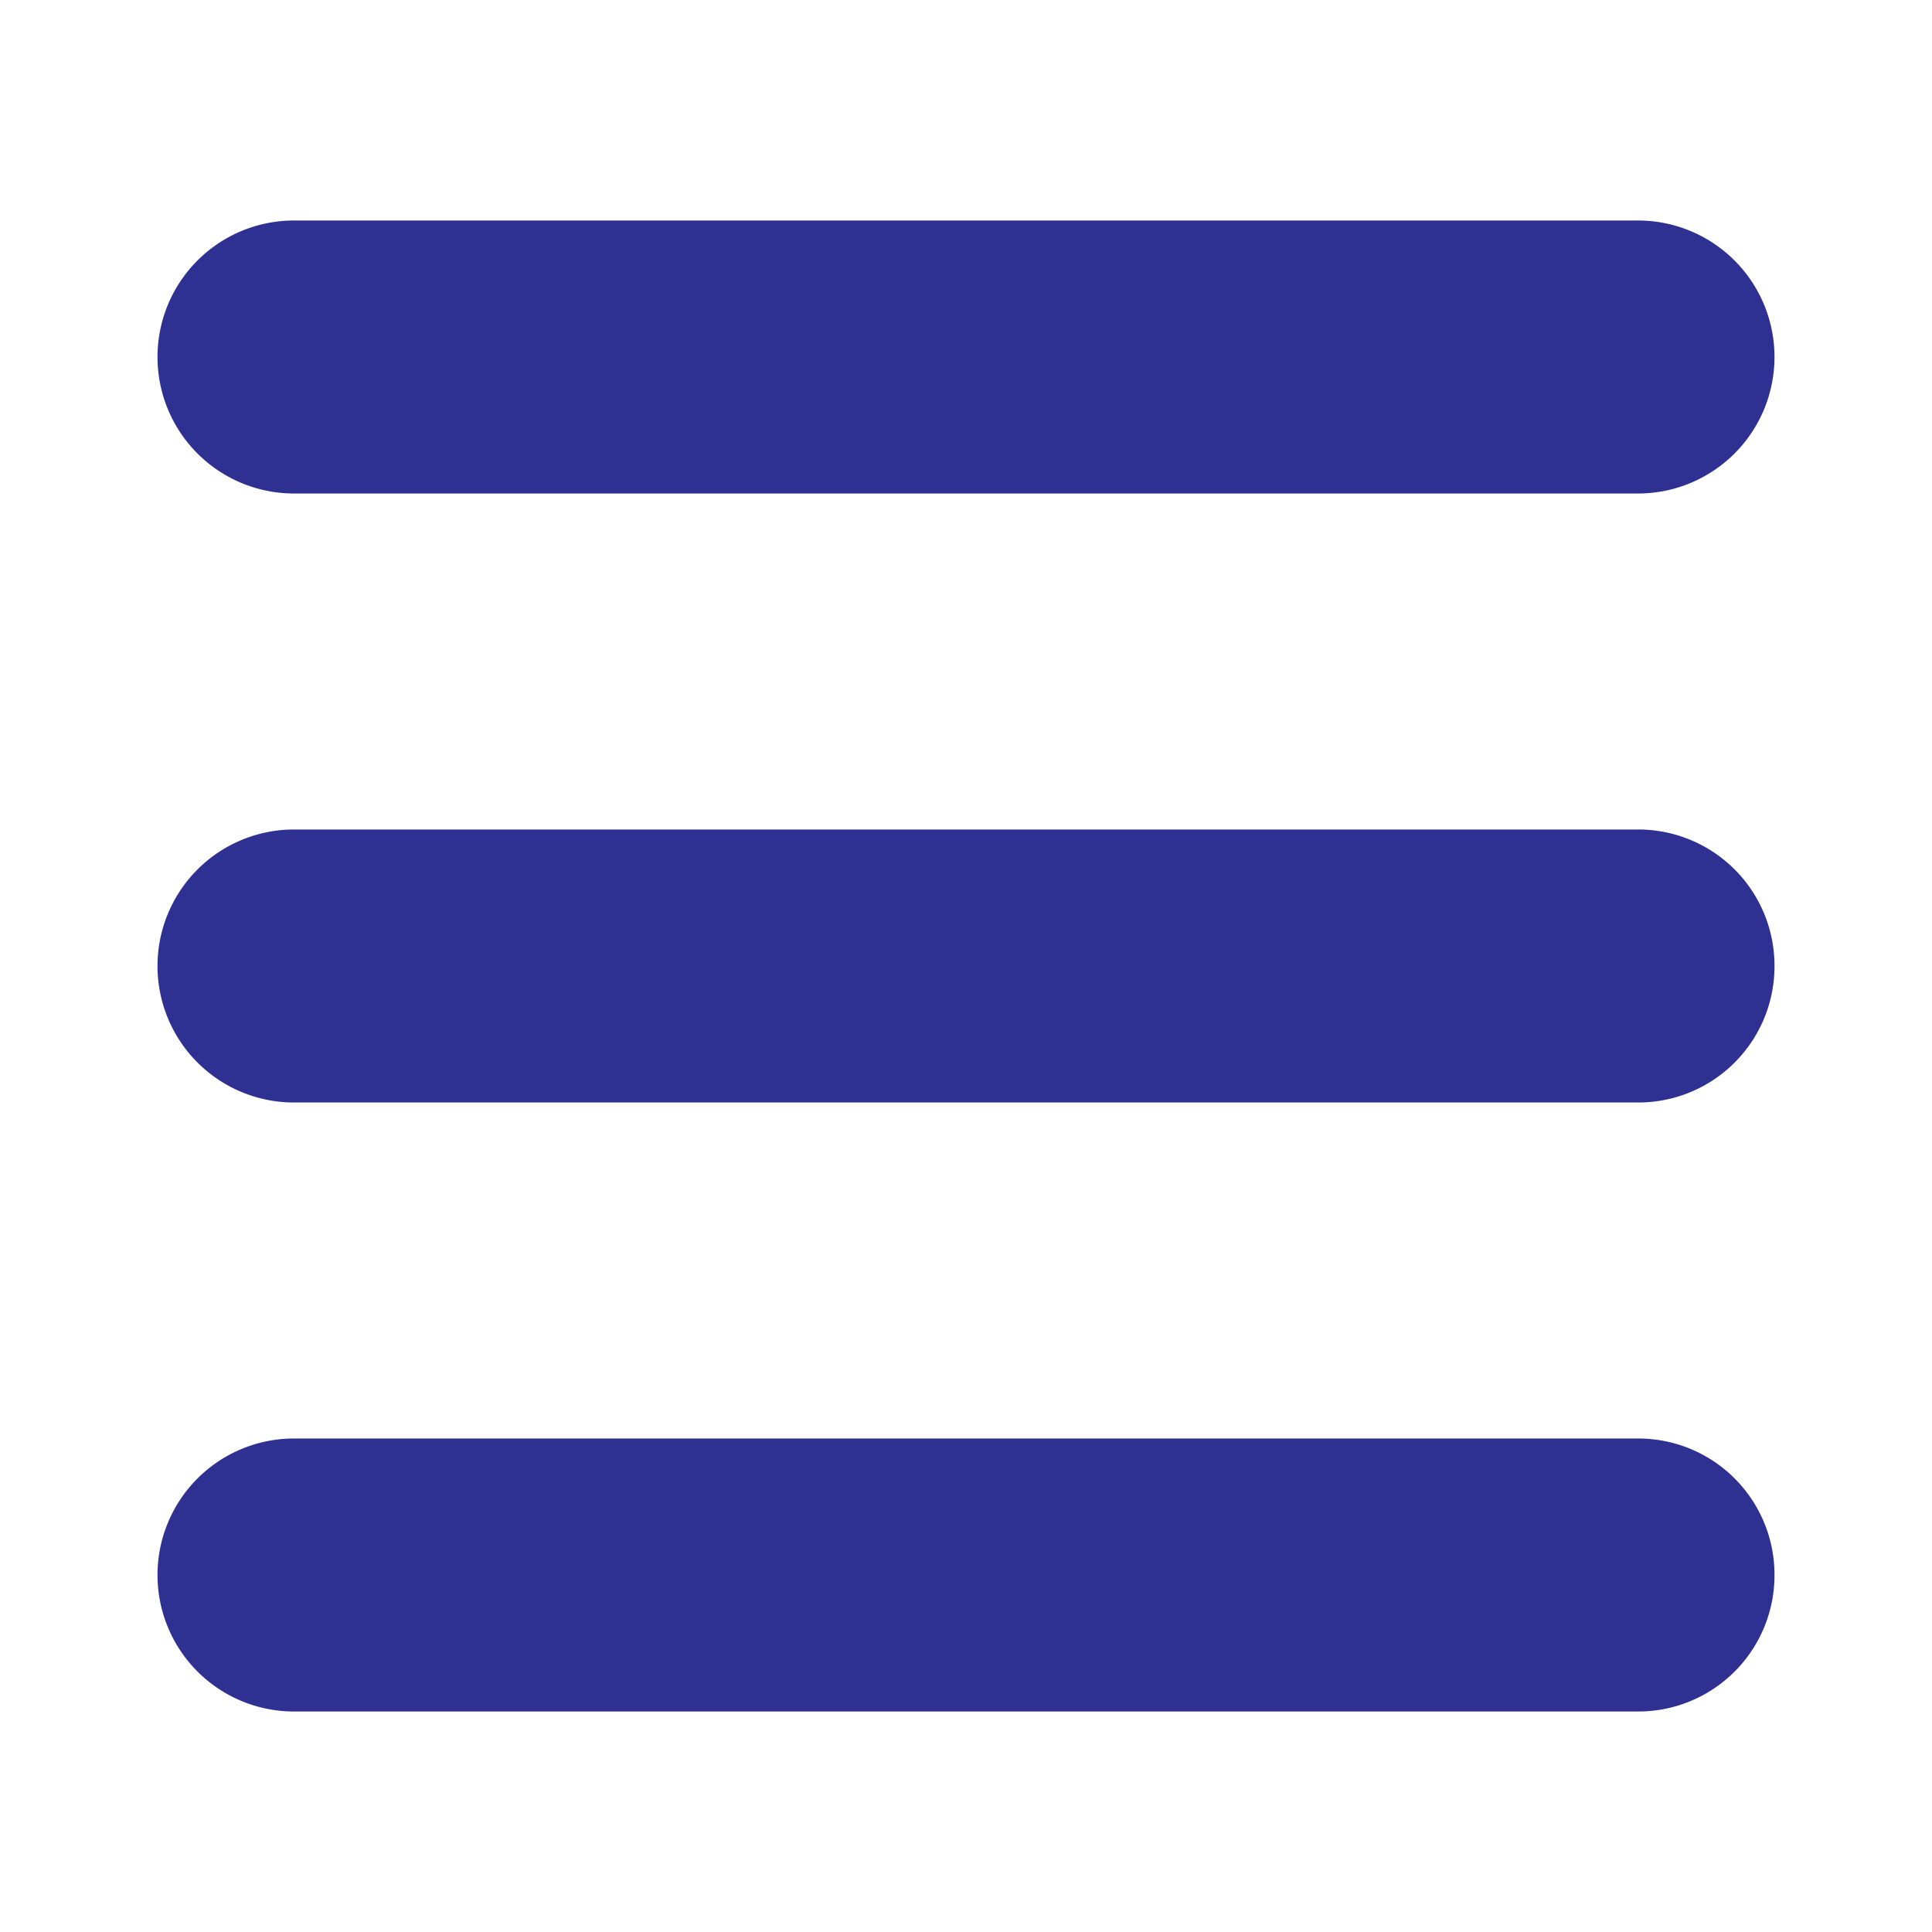
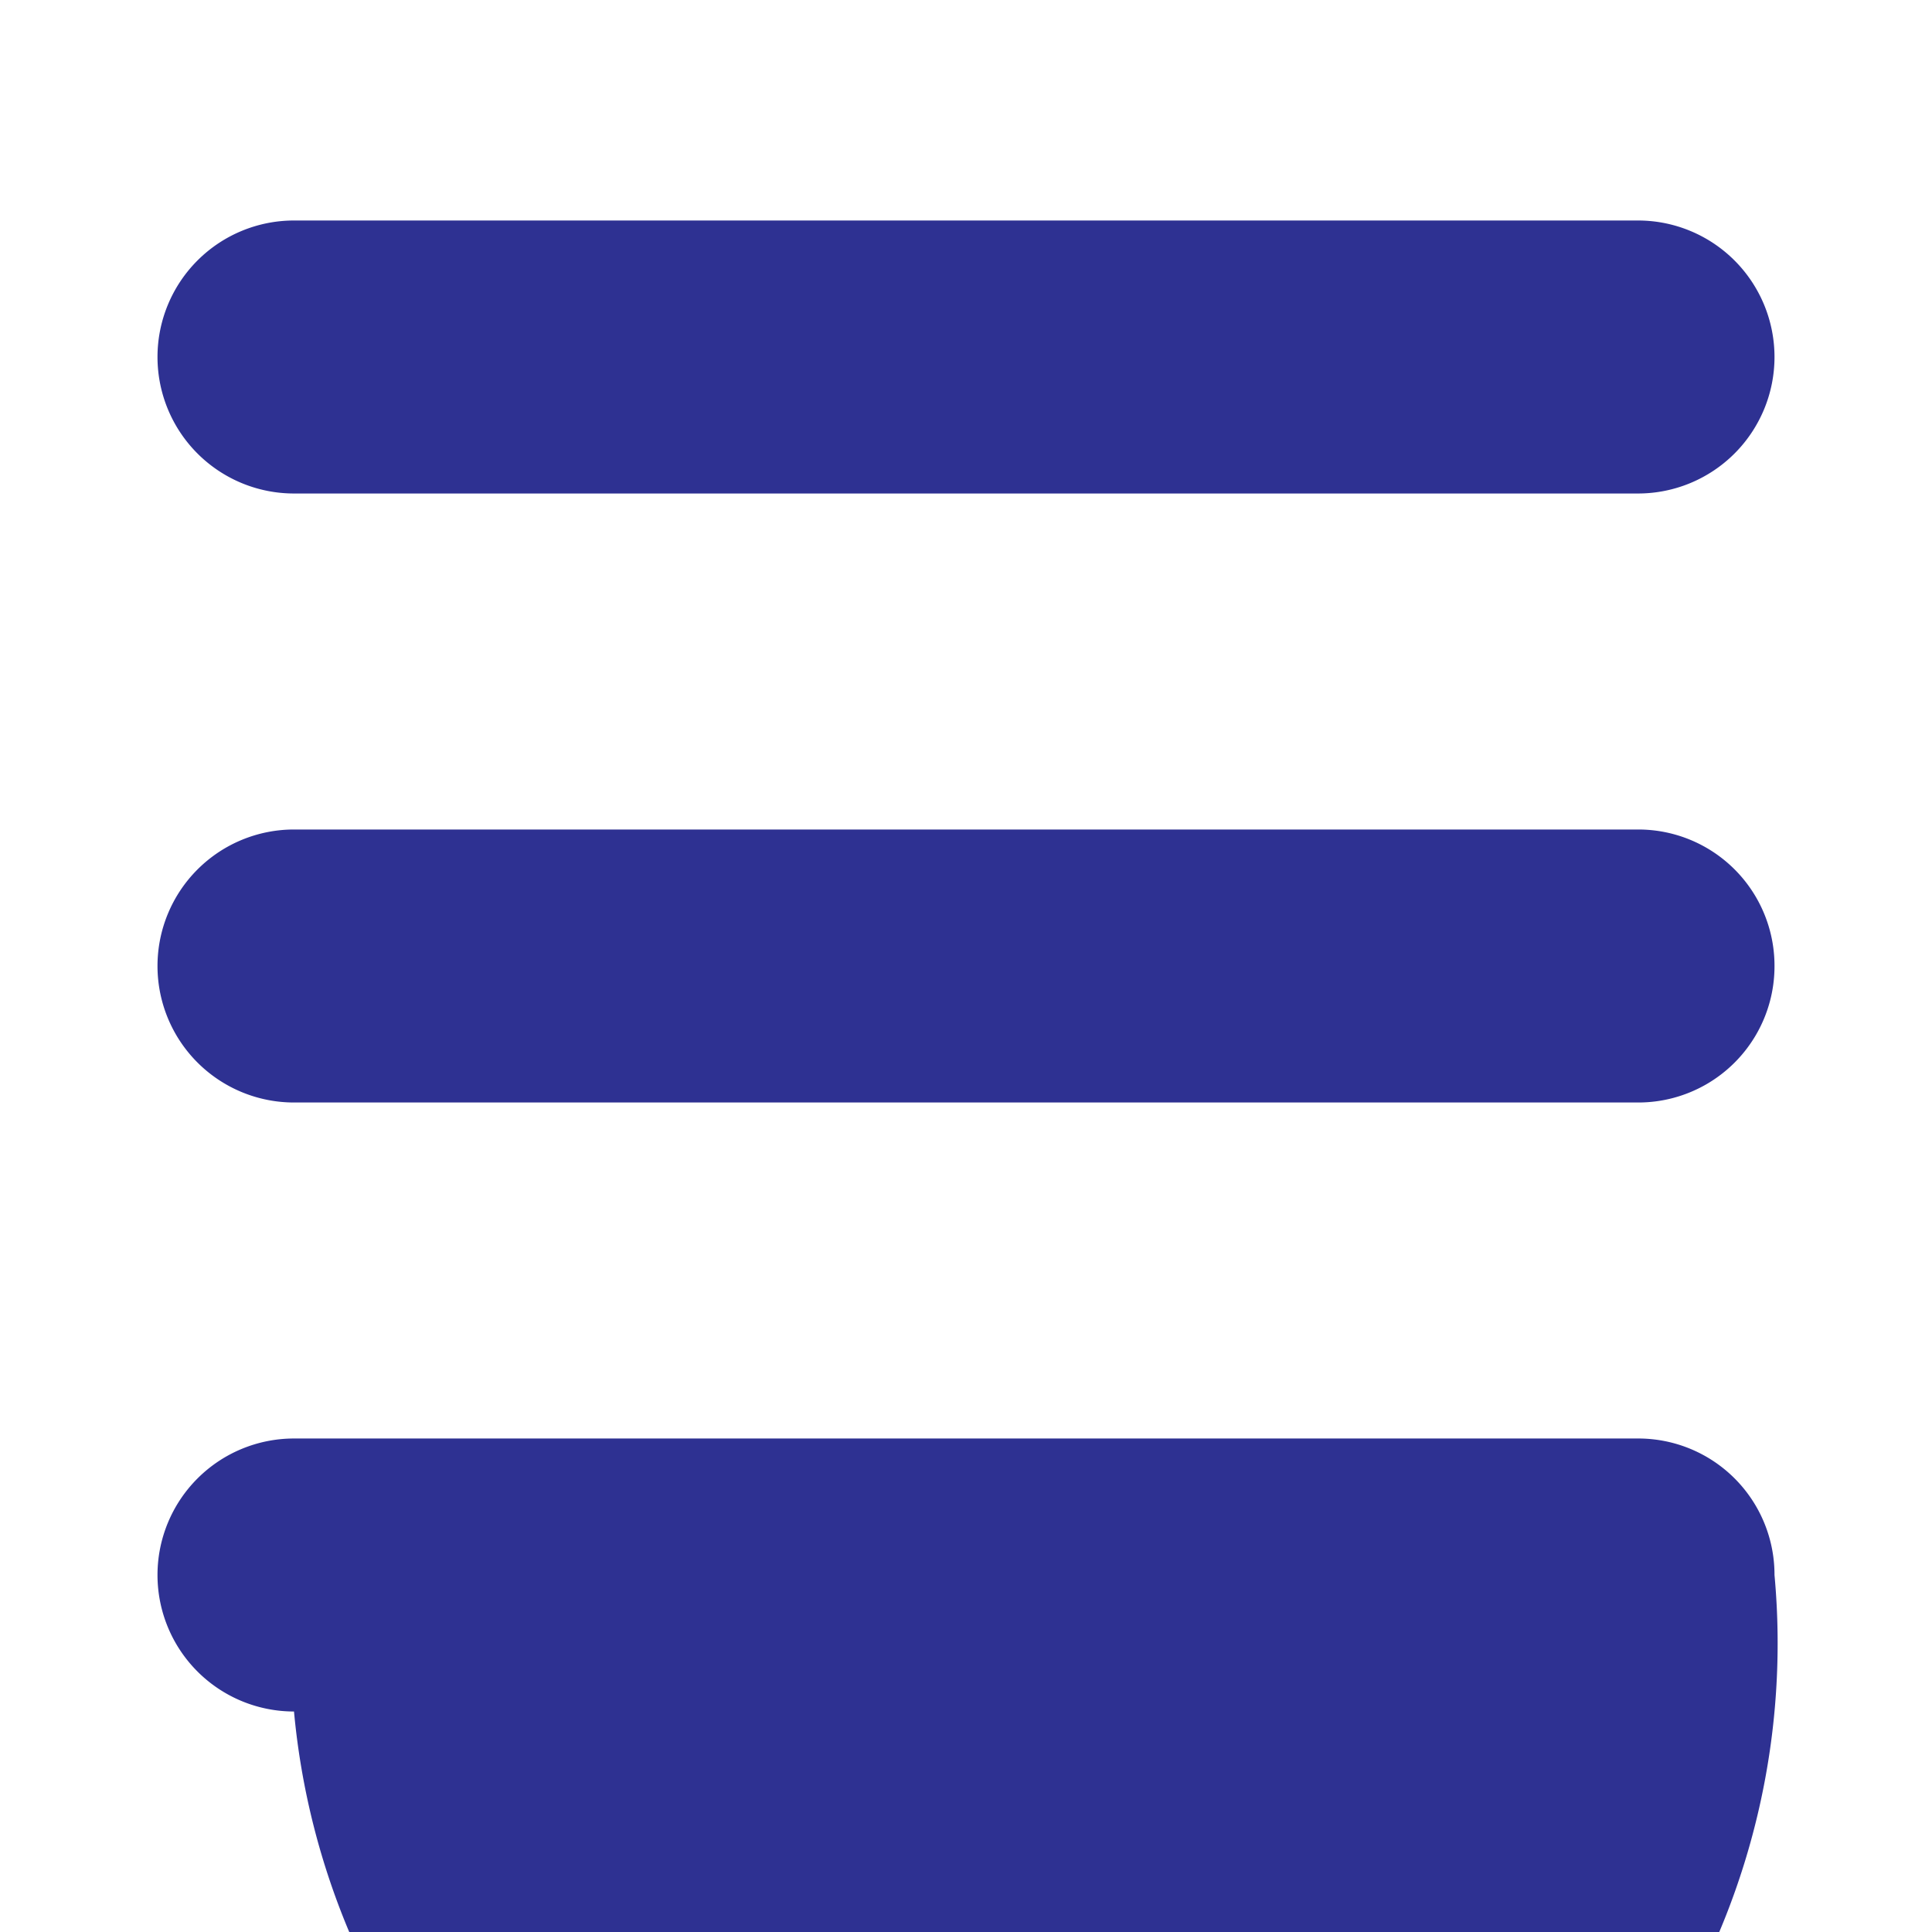
<svg xmlns="http://www.w3.org/2000/svg" width="92" height="92" viewBox="0 0 92 92">
  <defs>
    <style>.a{fill:#2e3192;}</style>
  </defs>
-   <path class="a" d="M78,23.5H14a6.5,6.5,0,0,1,0-13H78a6.5,6.5,0,0,1,0,13ZM84.5,46A6.487,6.487,0,0,0,78,39.5H14a6.5,6.5,0,0,0,0,13H78A6.487,6.487,0,0,0,84.5,46Zm0,29A6.487,6.487,0,0,0,78,68.5H14a6.5,6.5,0,0,0,0,13H78A6.487,6.487,0,0,0,84.5,75Z" />
+   <path class="a" d="M78,23.5H14a6.5,6.5,0,0,1,0-13H78a6.5,6.5,0,0,1,0,13ZM84.5,46A6.487,6.487,0,0,0,78,39.5H14a6.5,6.5,0,0,0,0,13H78A6.487,6.487,0,0,0,84.5,46Zm0,29A6.487,6.487,0,0,0,78,68.5H14a6.5,6.5,0,0,0,0,13A6.487,6.487,0,0,0,84.5,75Z" />
</svg>